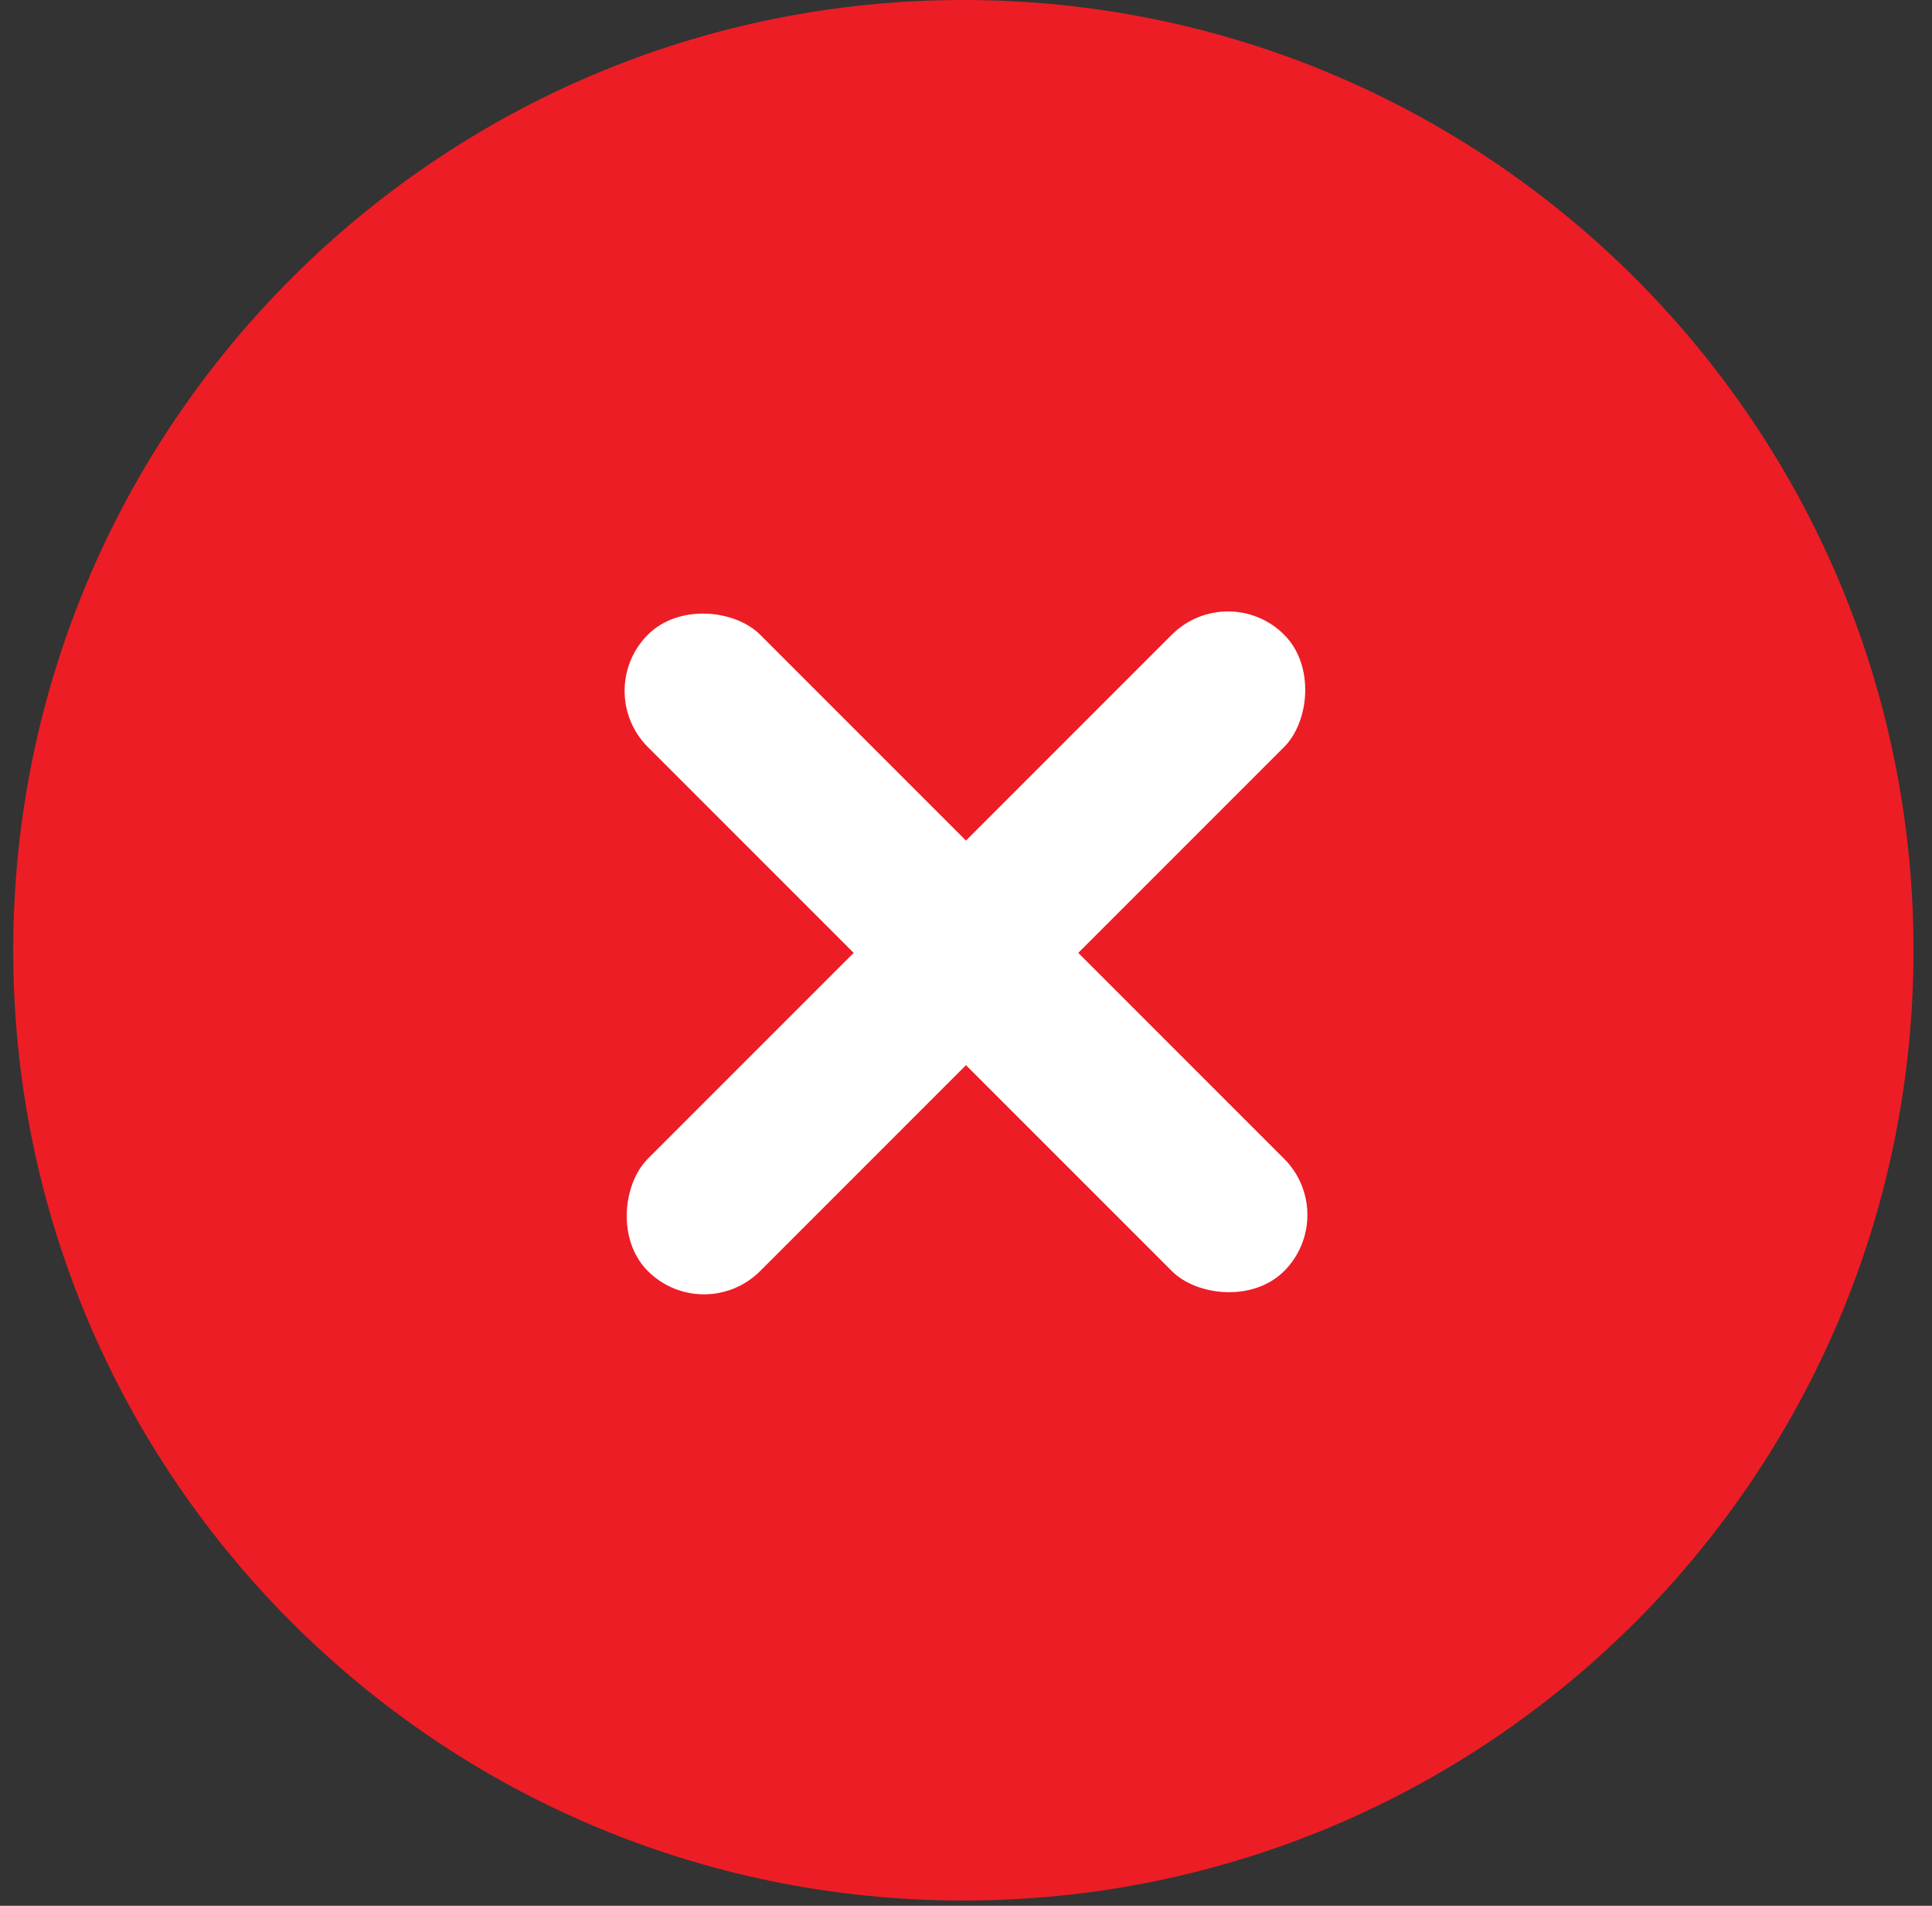
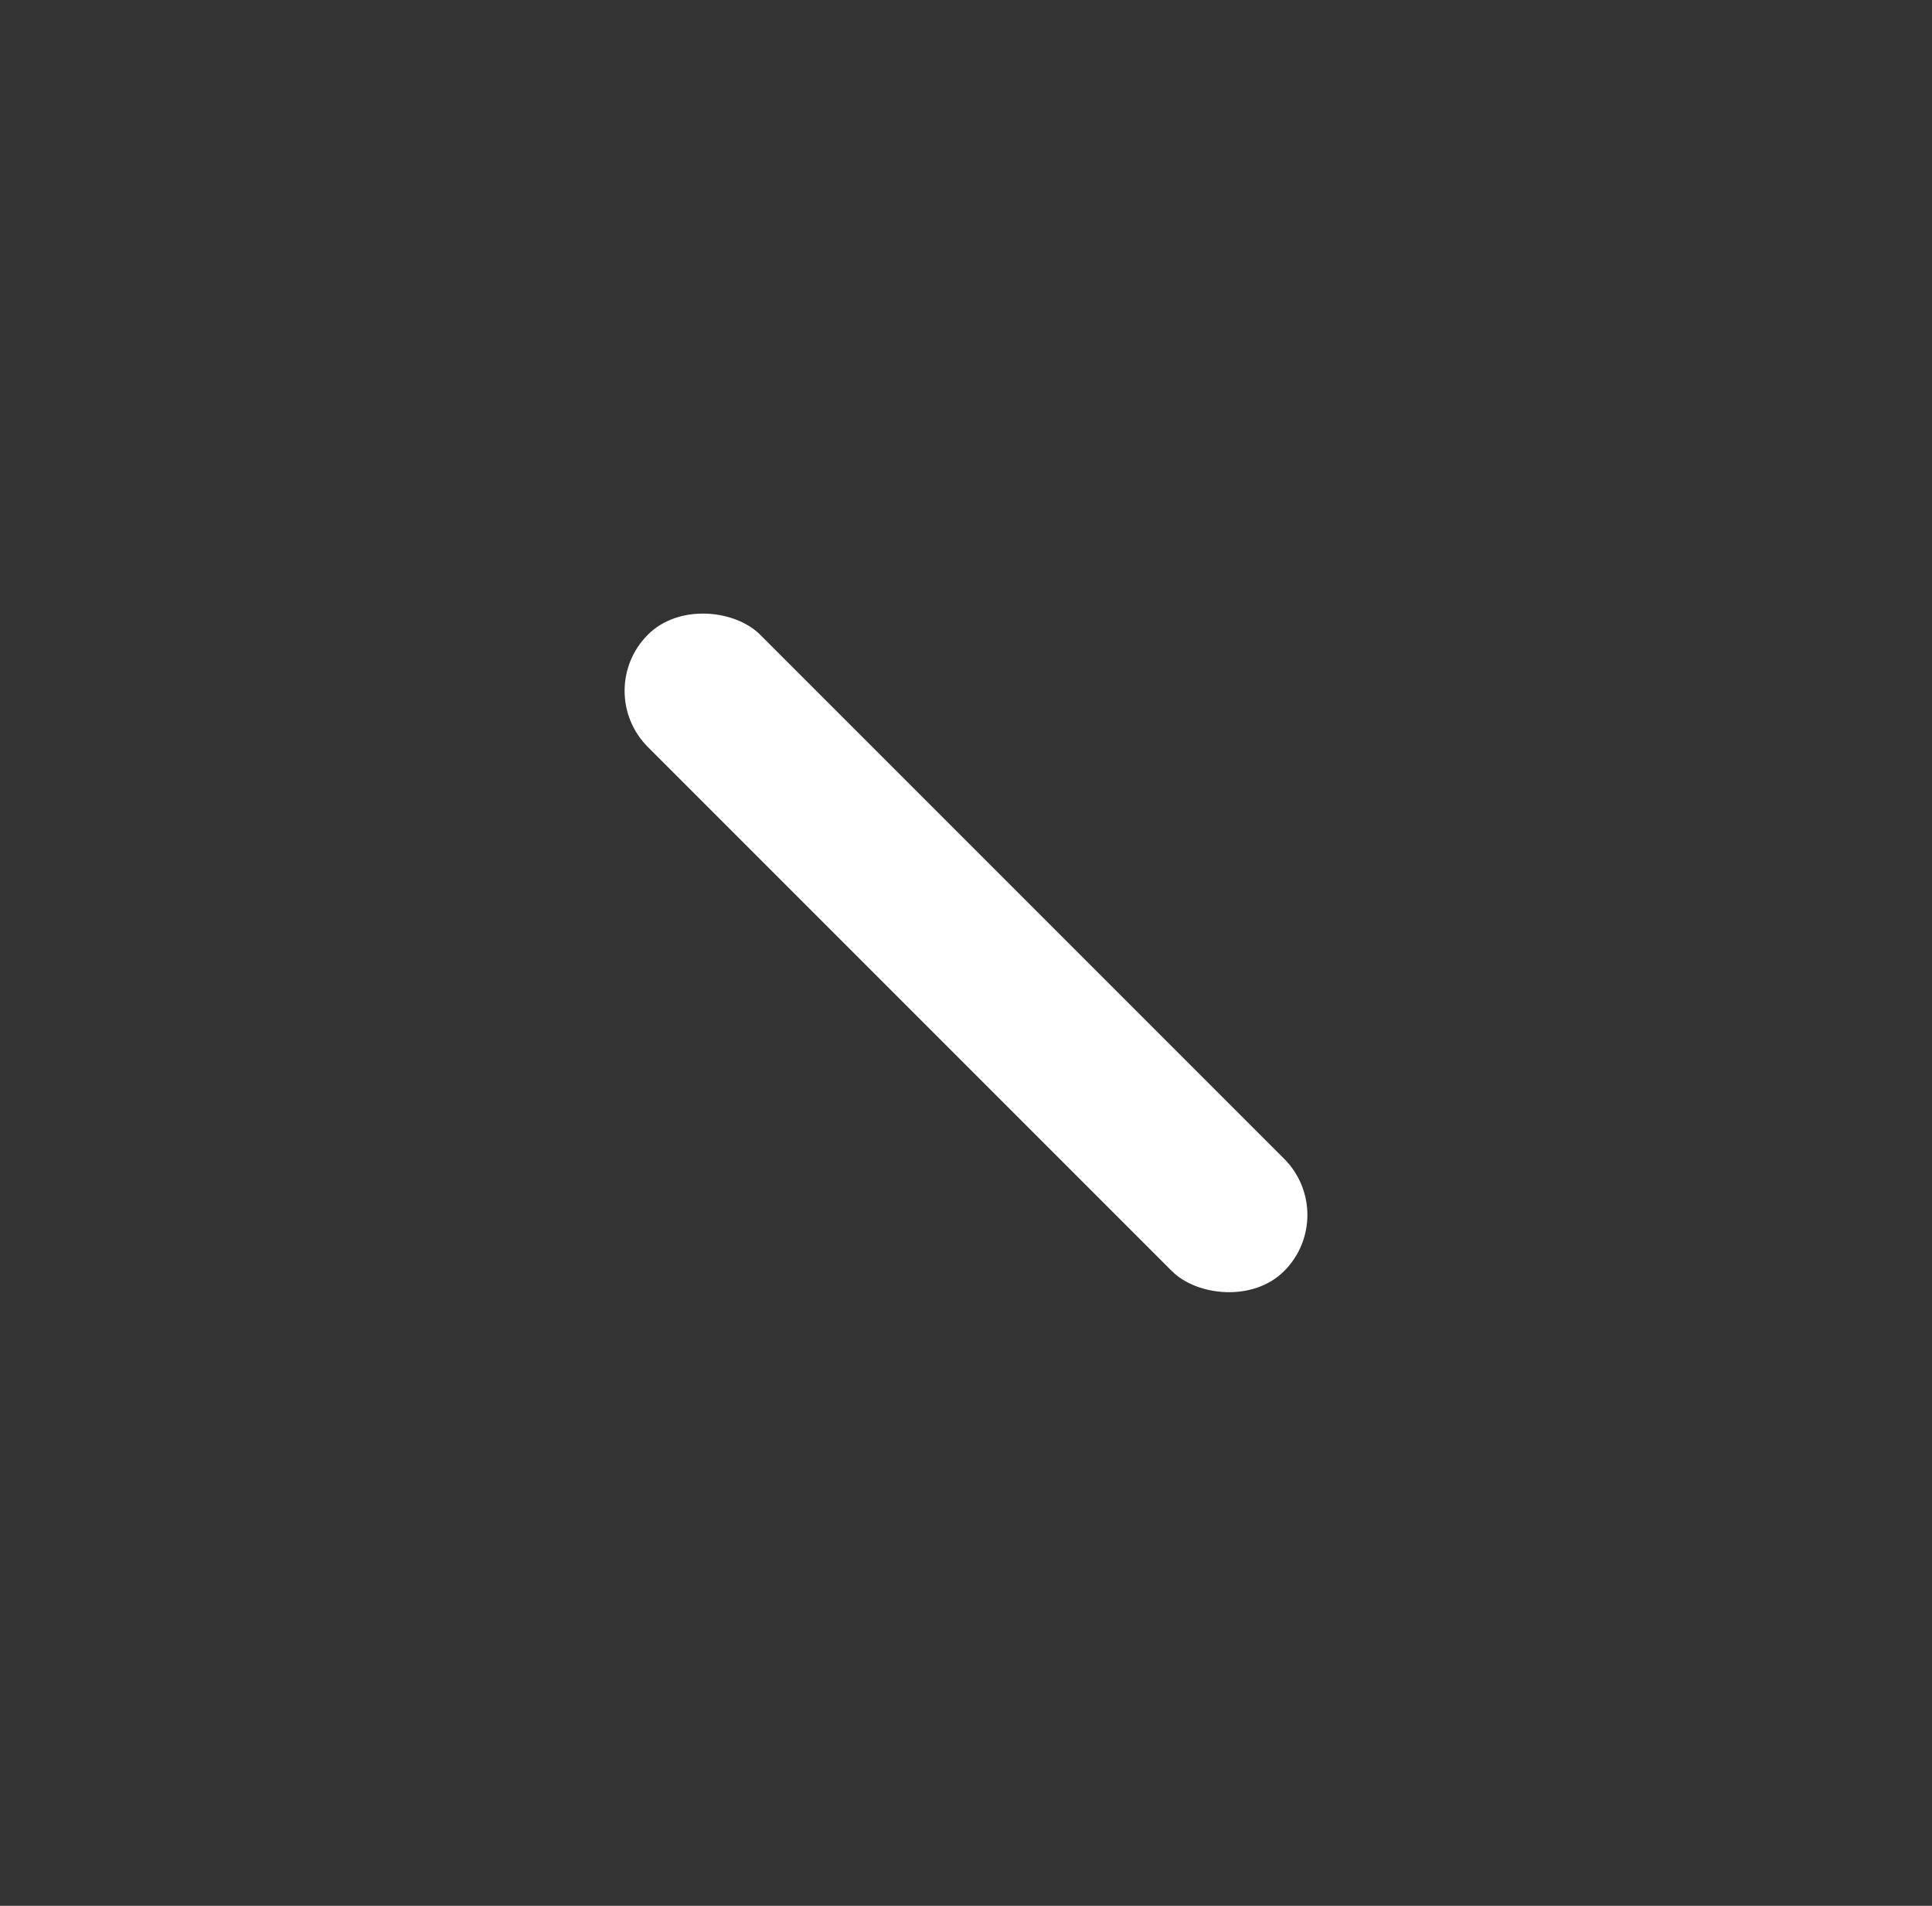
<svg xmlns="http://www.w3.org/2000/svg" width="73" height="72" viewBox="0 0 73 72" fill="none">
  <rect x="0" y="0" width="73" height="72" fill="#333333" stroke="none" />
  <g id="icon/system/checked green">
    <g id="icon/system/usage">
-       <path id="Combined Shape" fill-rule="evenodd" clip-rule="evenodd" d="M72.301 35.9C72.301 55.729 56.229 71.801 36.4 71.801C16.571 71.801 0.5 55.729 0.5 35.9C0.5 16.071 16.571 0 36.4 0C56.229 0 72.301 16.071 72.301 35.9Z" fill="#ED1D25" />
      <g id="Group 11">
-         <rect id="Rectangle" x="46.399" y="21.857" width="6" height="34" rx="3" transform="rotate(45 46.399 21.857)" fill="white" />
        <rect id="Rectangle Copy" x="50.642" y="45.899" width="6" height="34" rx="3" transform="rotate(135 50.642 45.899)" fill="white" />
      </g>
    </g>
  </g>
</svg>